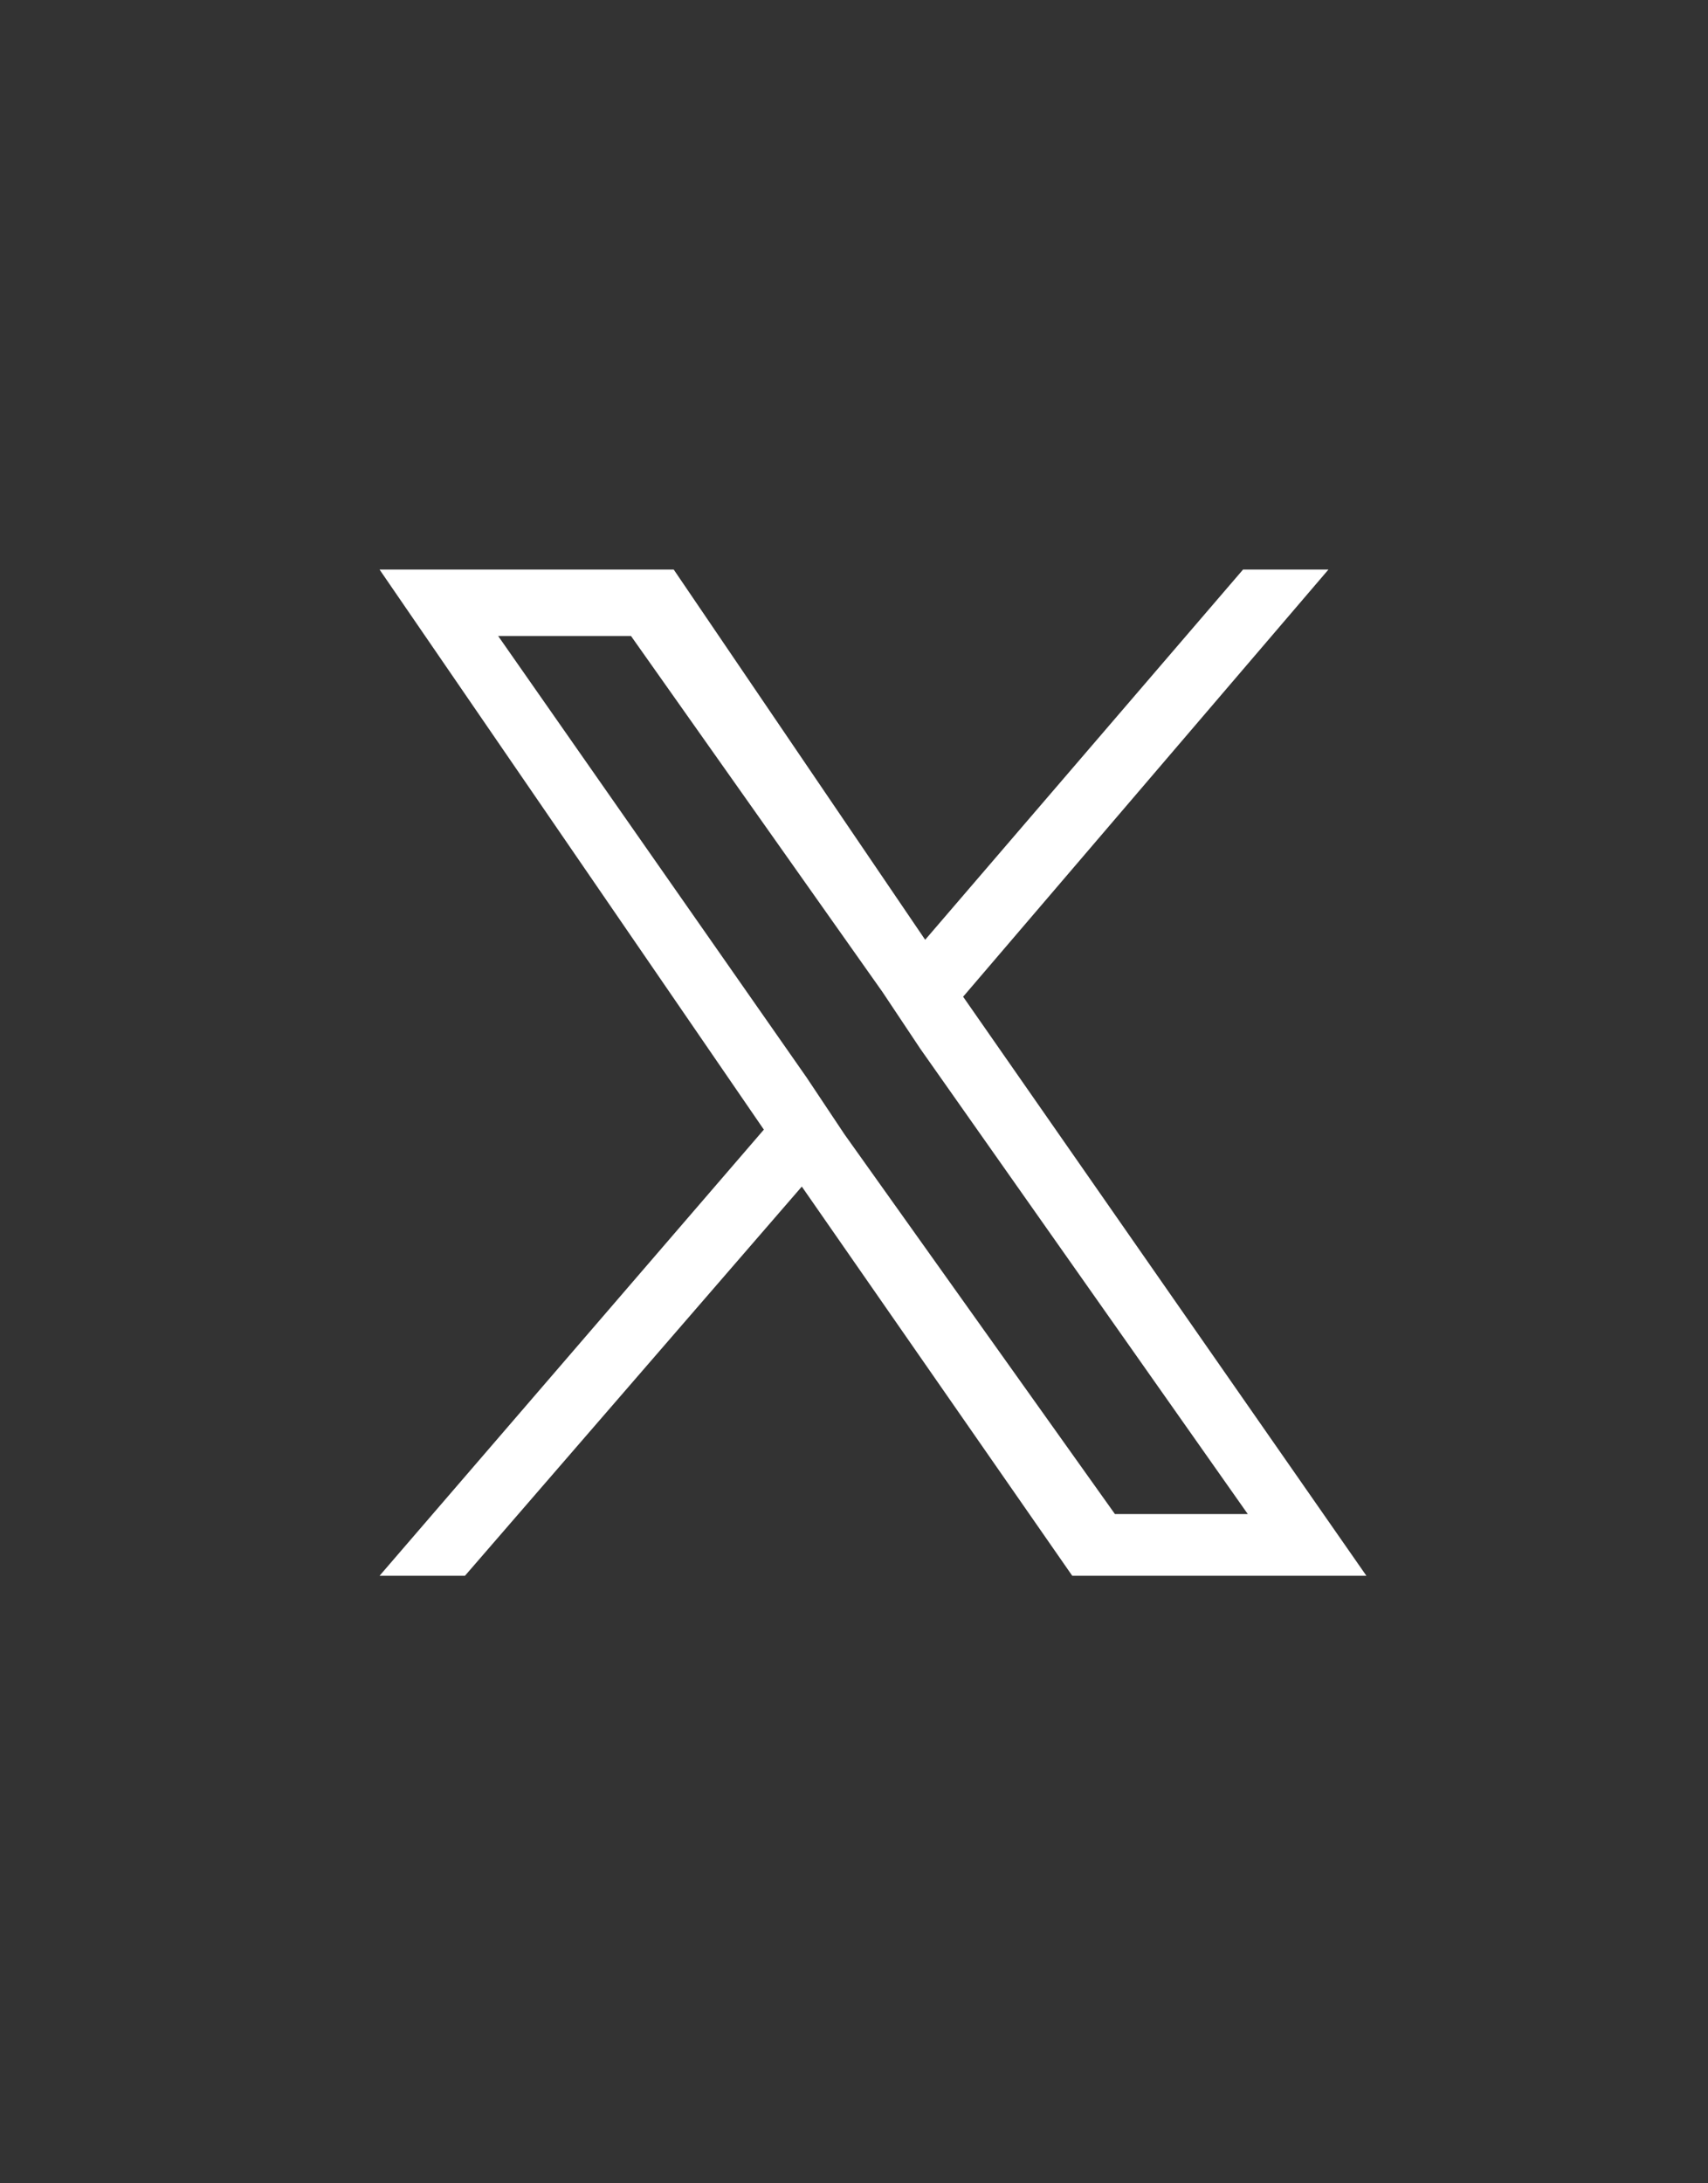
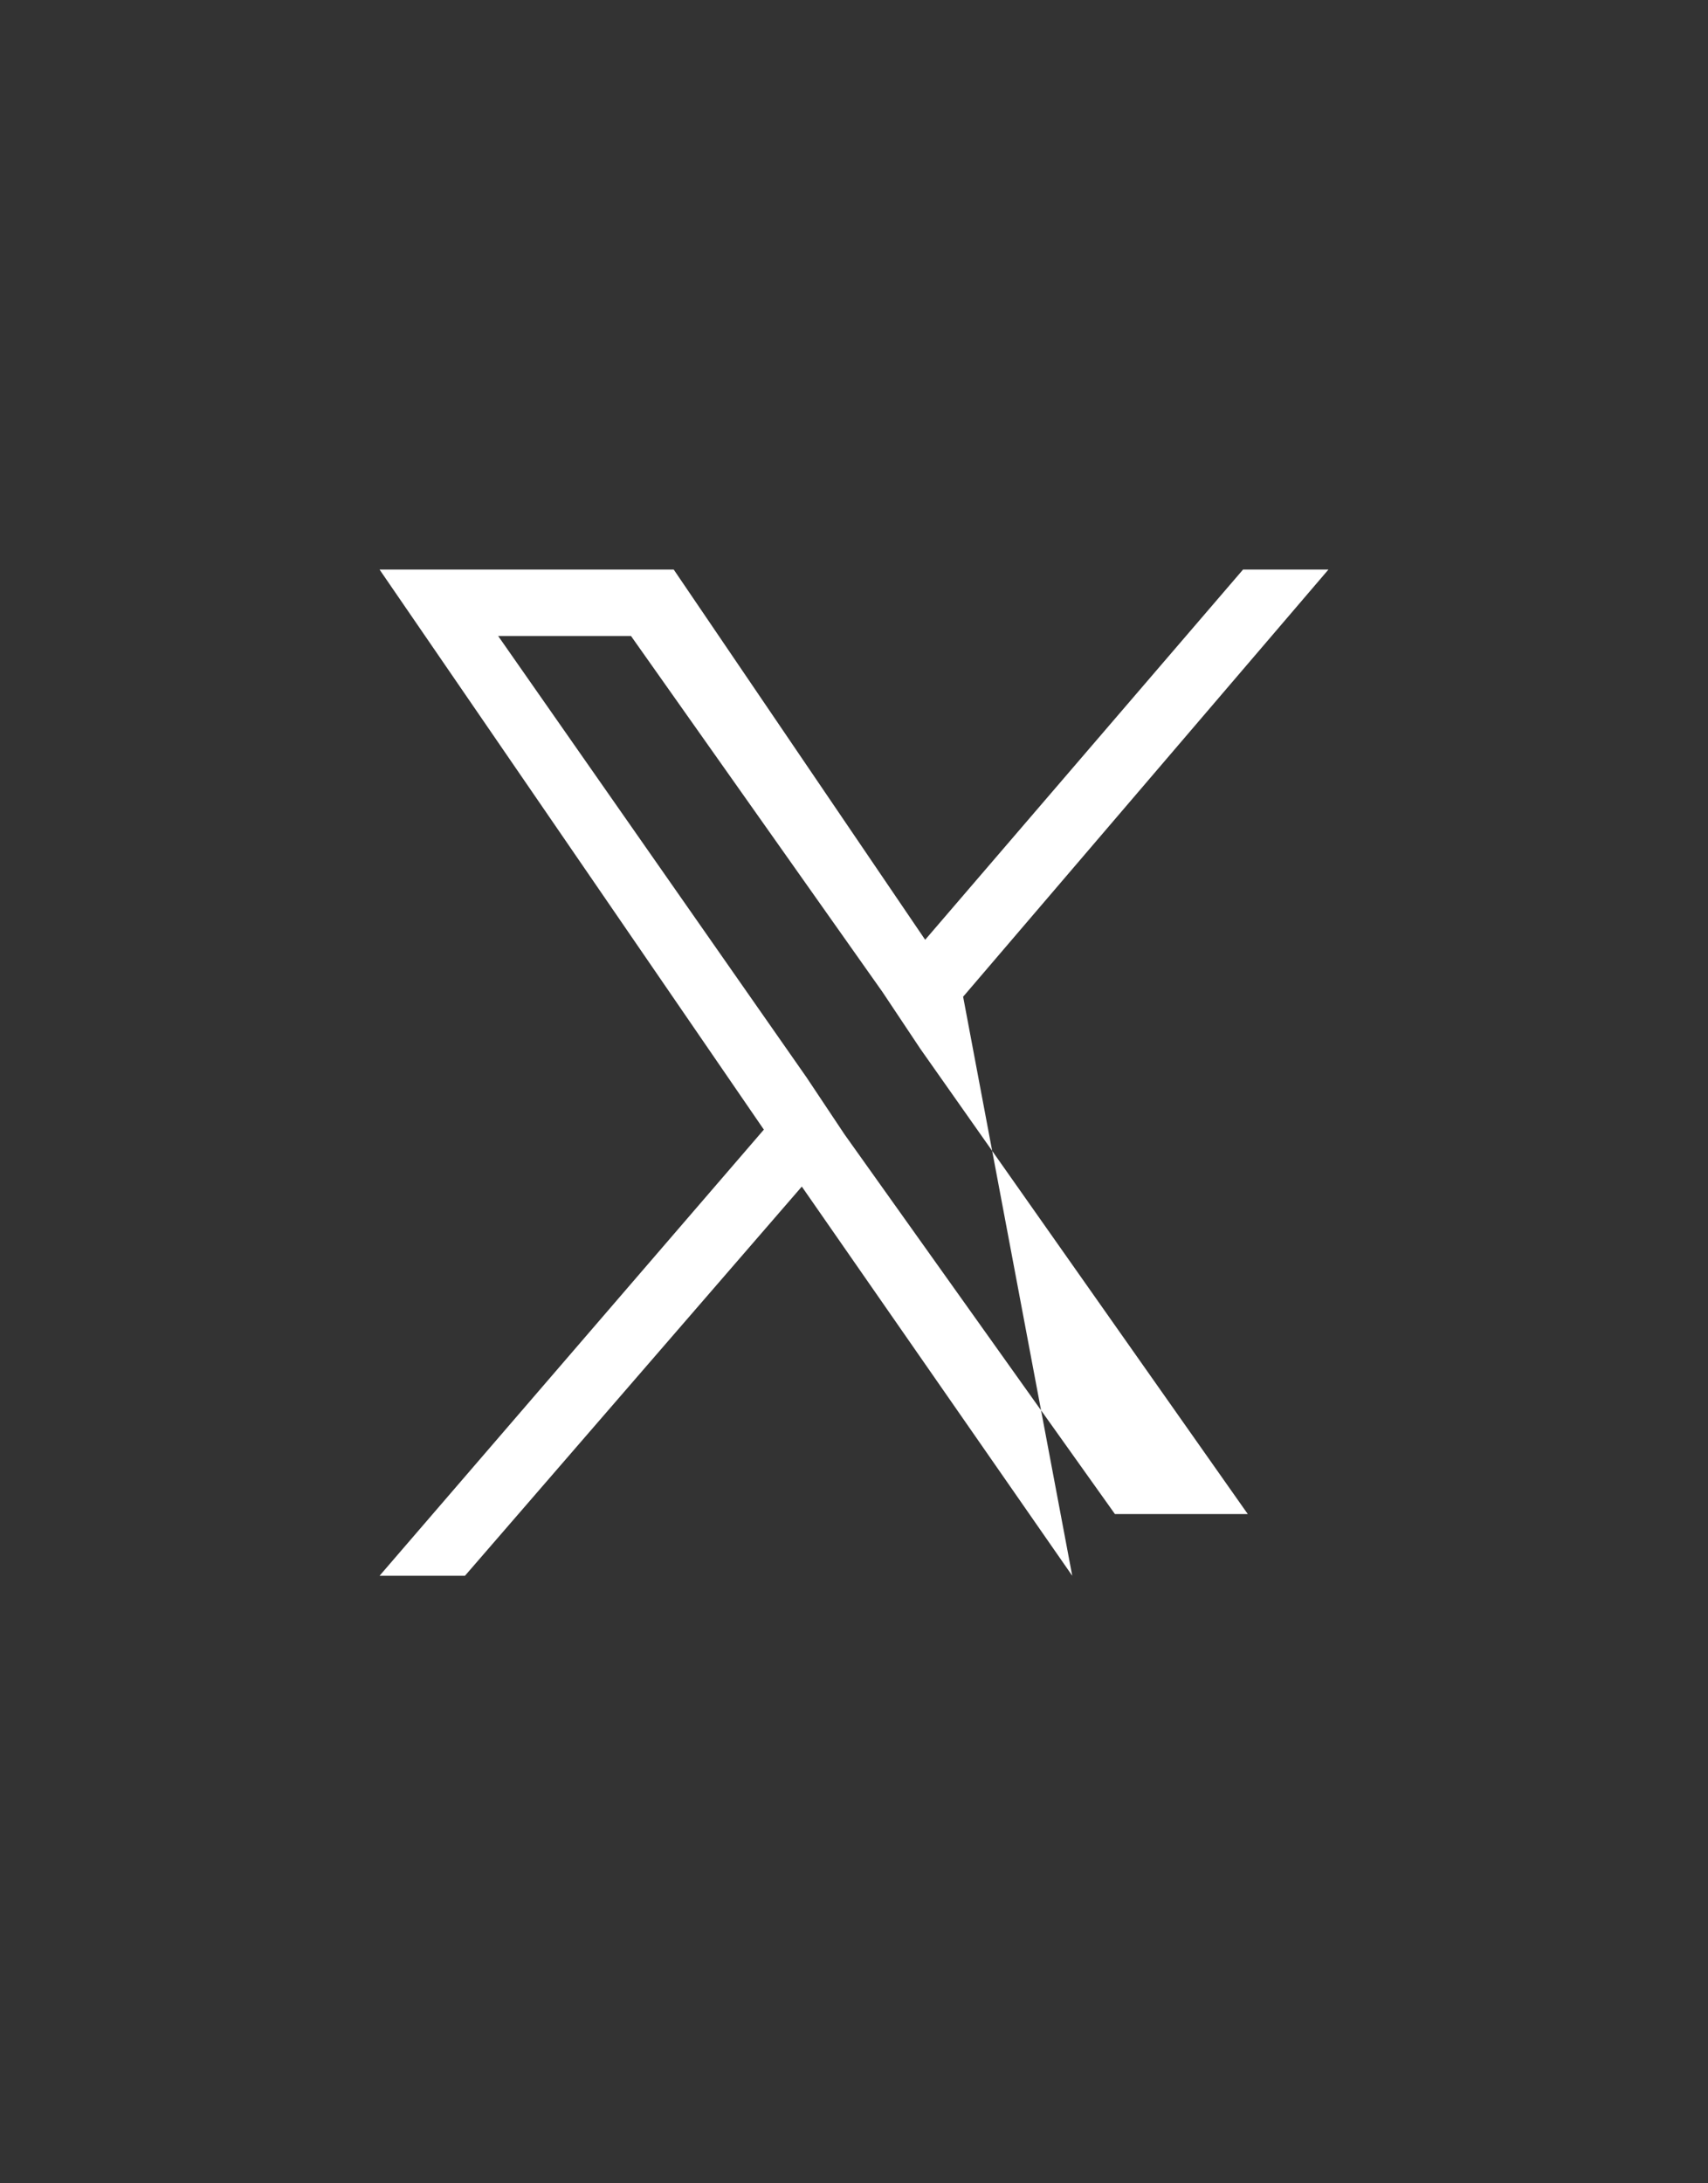
<svg xmlns="http://www.w3.org/2000/svg" version="1.1" id="レイヤー_1" x="0px" y="0px" width="36px" height="46px" viewBox="0 0 36 46" style="enable-background:new 0 0 36 46;" xml:space="preserve">
  <rect x="0" y="0" width="36" height="46" fill="#333333" stroke="none" />
  <style type="text/css">
	.st0{fill:#FFFFFF;}
</style>
-   <path id="X_logo" class="st0" d="M20.3,21l7.7-9h-1.8l-6.7,7.8L14.2,12H8l8.1,11.8L8,33.2h1.8l7.1-8.2l5.7,8.2h6.2L20.3,21L20.3,21z   M17.8,23.9L17,22.7l-6.5-9.3h2.8l5.3,7.5l0.8,1.2l6.9,9.8h-2.8L17.8,23.9L17.8,23.9z" />
+   <path id="X_logo" class="st0" d="M20.3,21l7.7-9h-1.8l-6.7,7.8L14.2,12H8l8.1,11.8L8,33.2h1.8l7.1-8.2l5.7,8.2L20.3,21L20.3,21z   M17.8,23.9L17,22.7l-6.5-9.3h2.8l5.3,7.5l0.8,1.2l6.9,9.8h-2.8L17.8,23.9L17.8,23.9z" />
</svg>